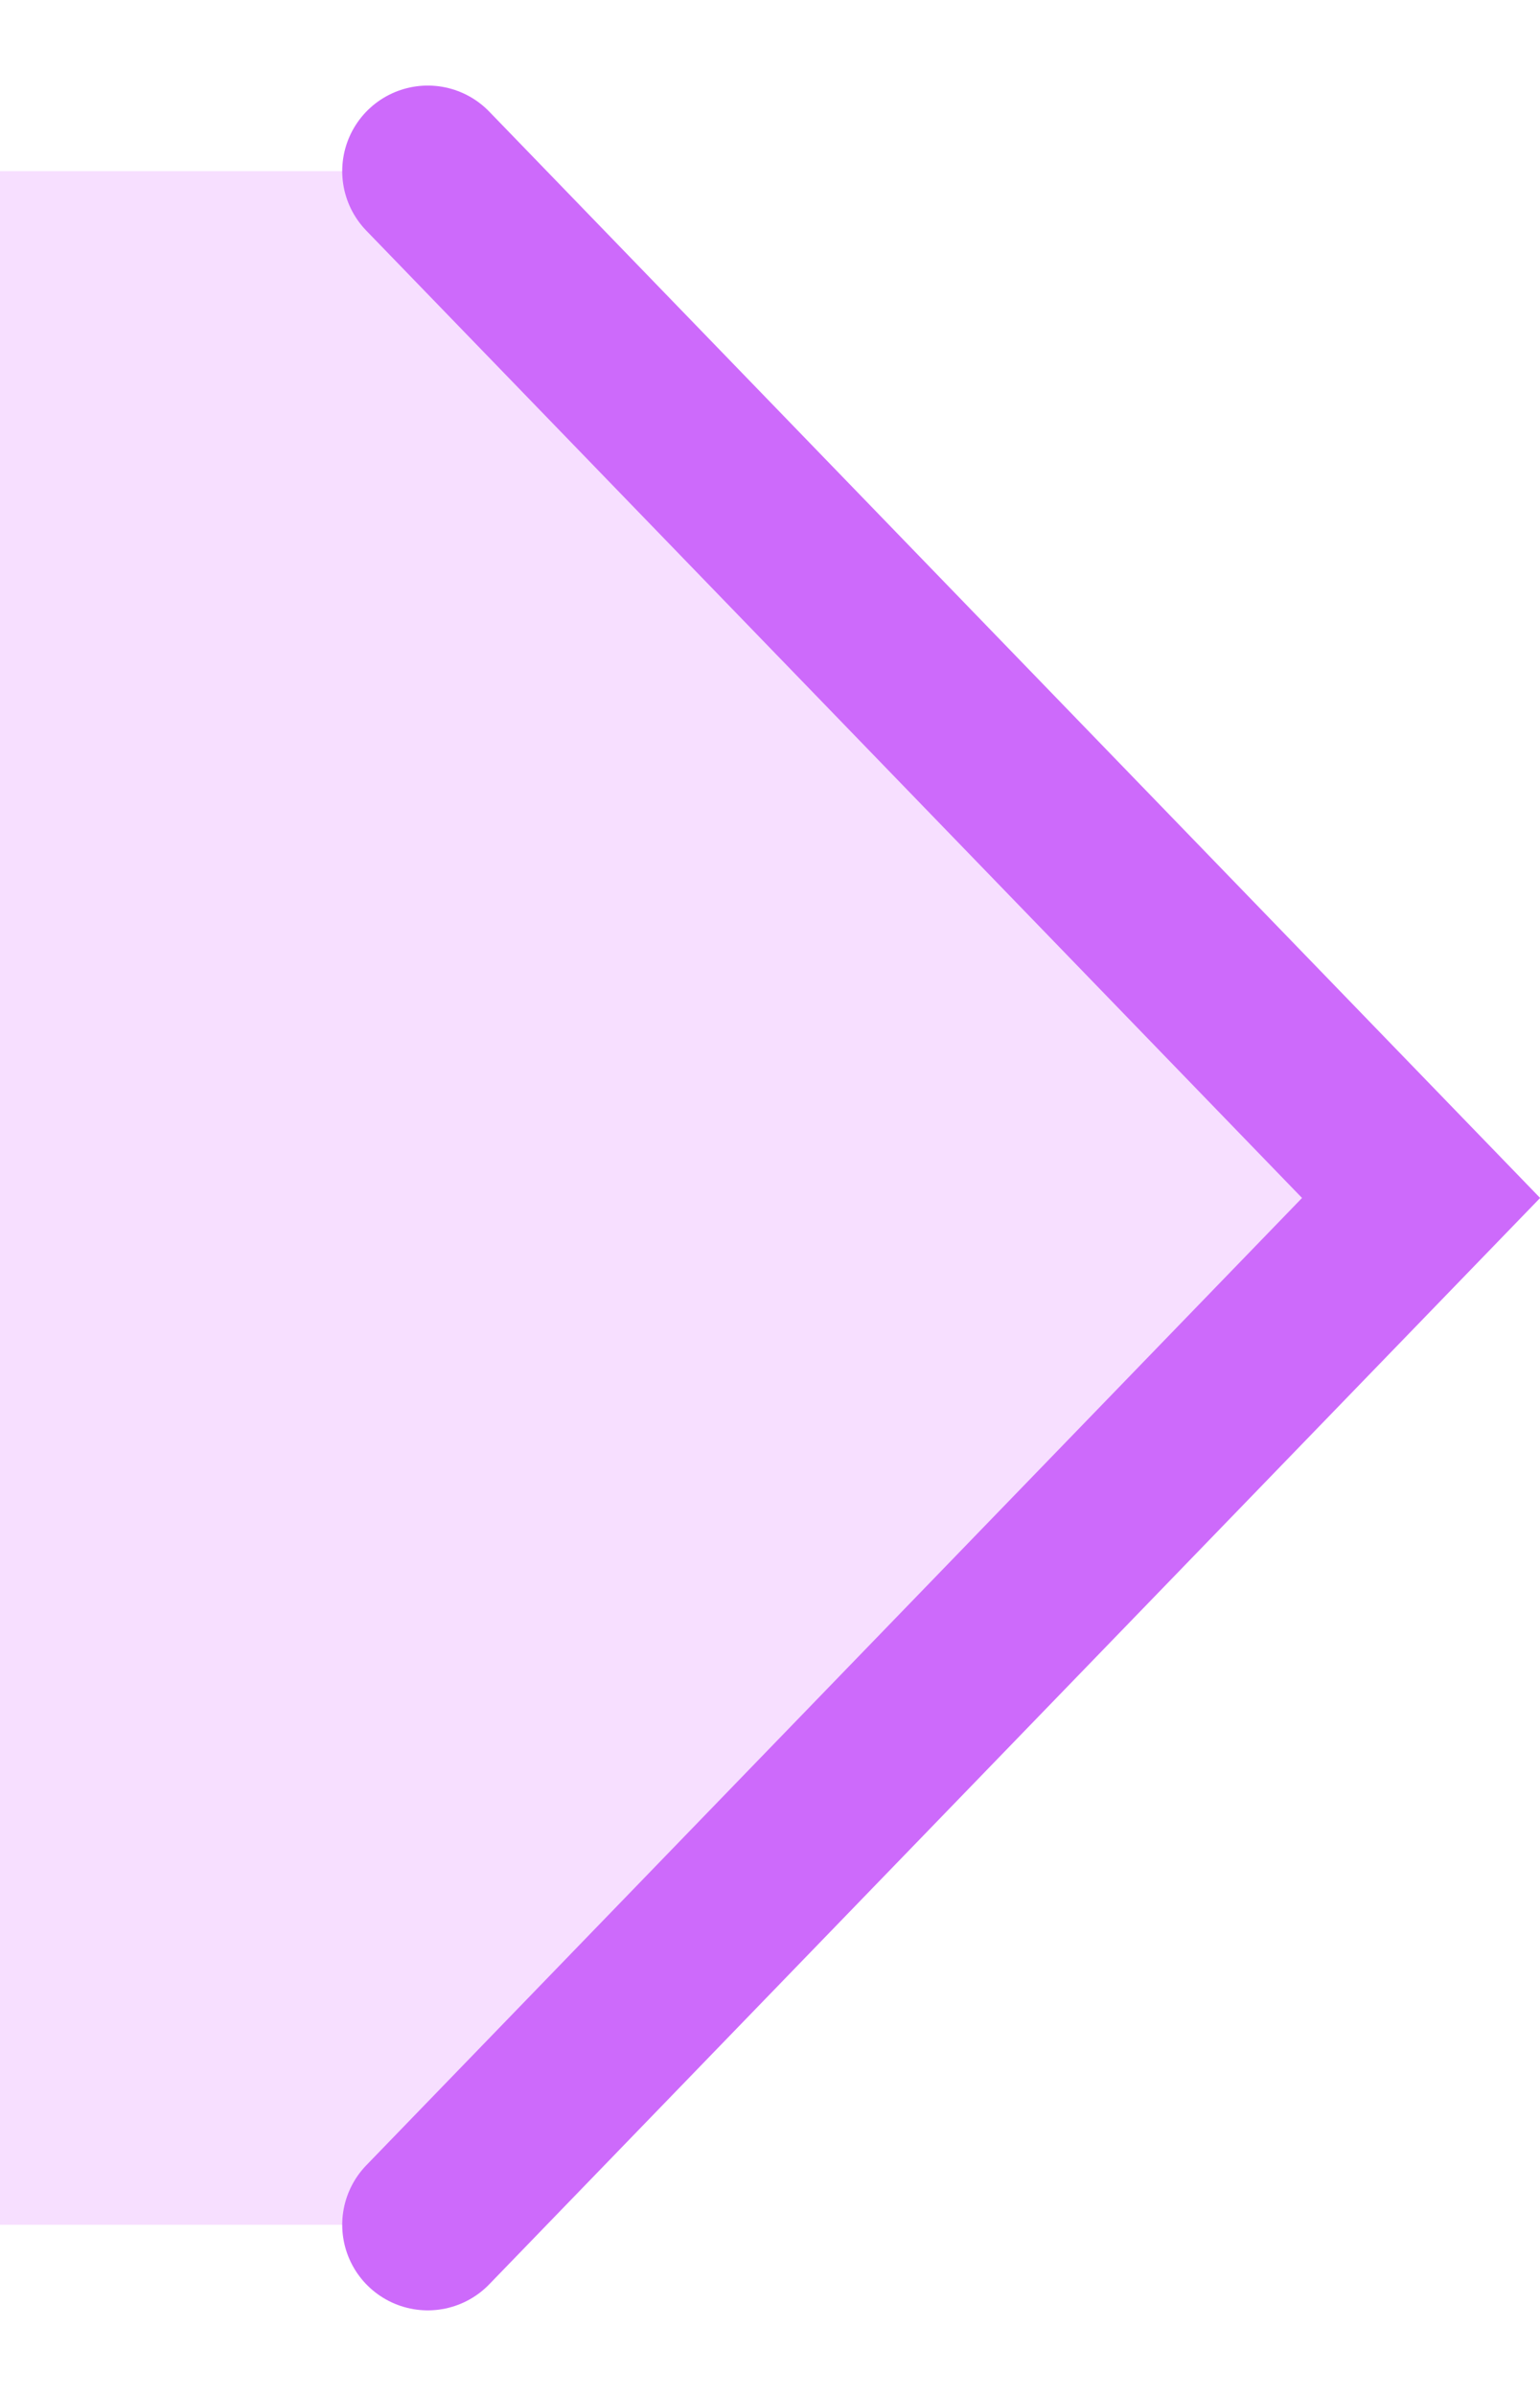
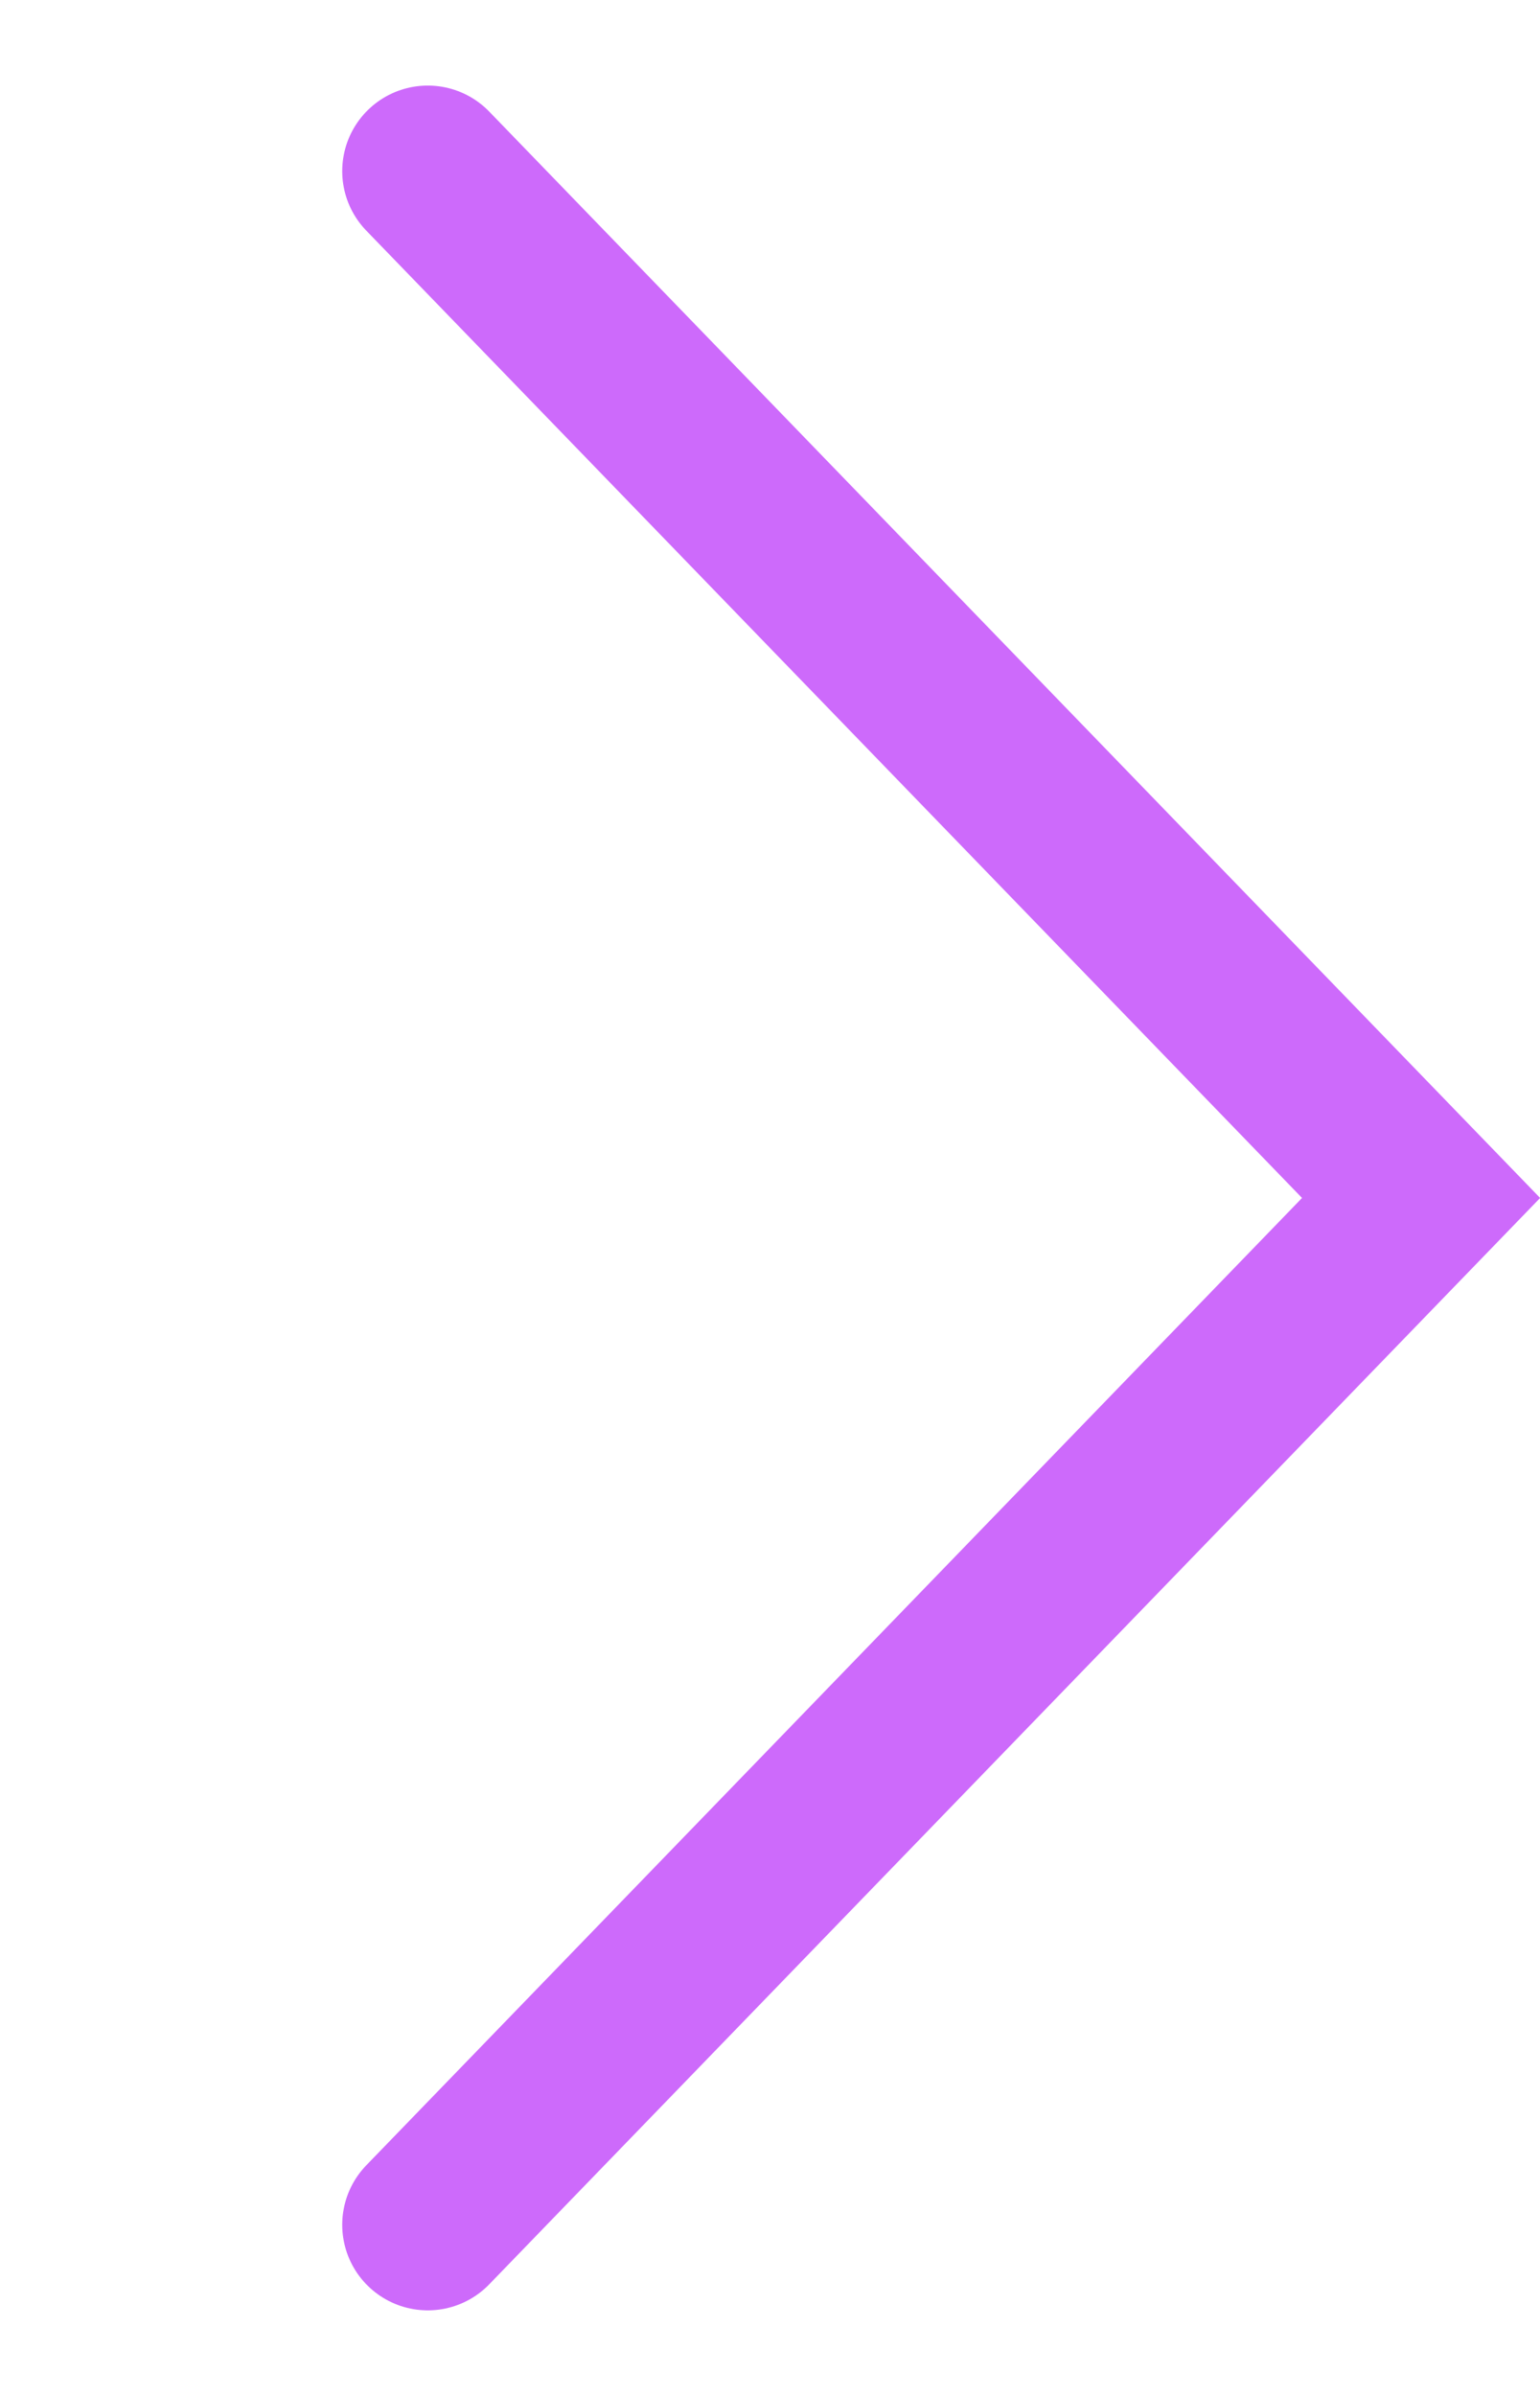
<svg xmlns="http://www.w3.org/2000/svg" width="9" height="14" viewBox="0 0 9 14" fill="none">
-   <path d="M8.5 7L2.5 13L0 13L9.5399e-08 1L2.5 1L8.5 7Z" fill="#f7dfff" />
  <path d="M2.5 13L8.305 7L2.5 1" stroke="#CD6AFB" stroke-linecap="round" />
</svg>